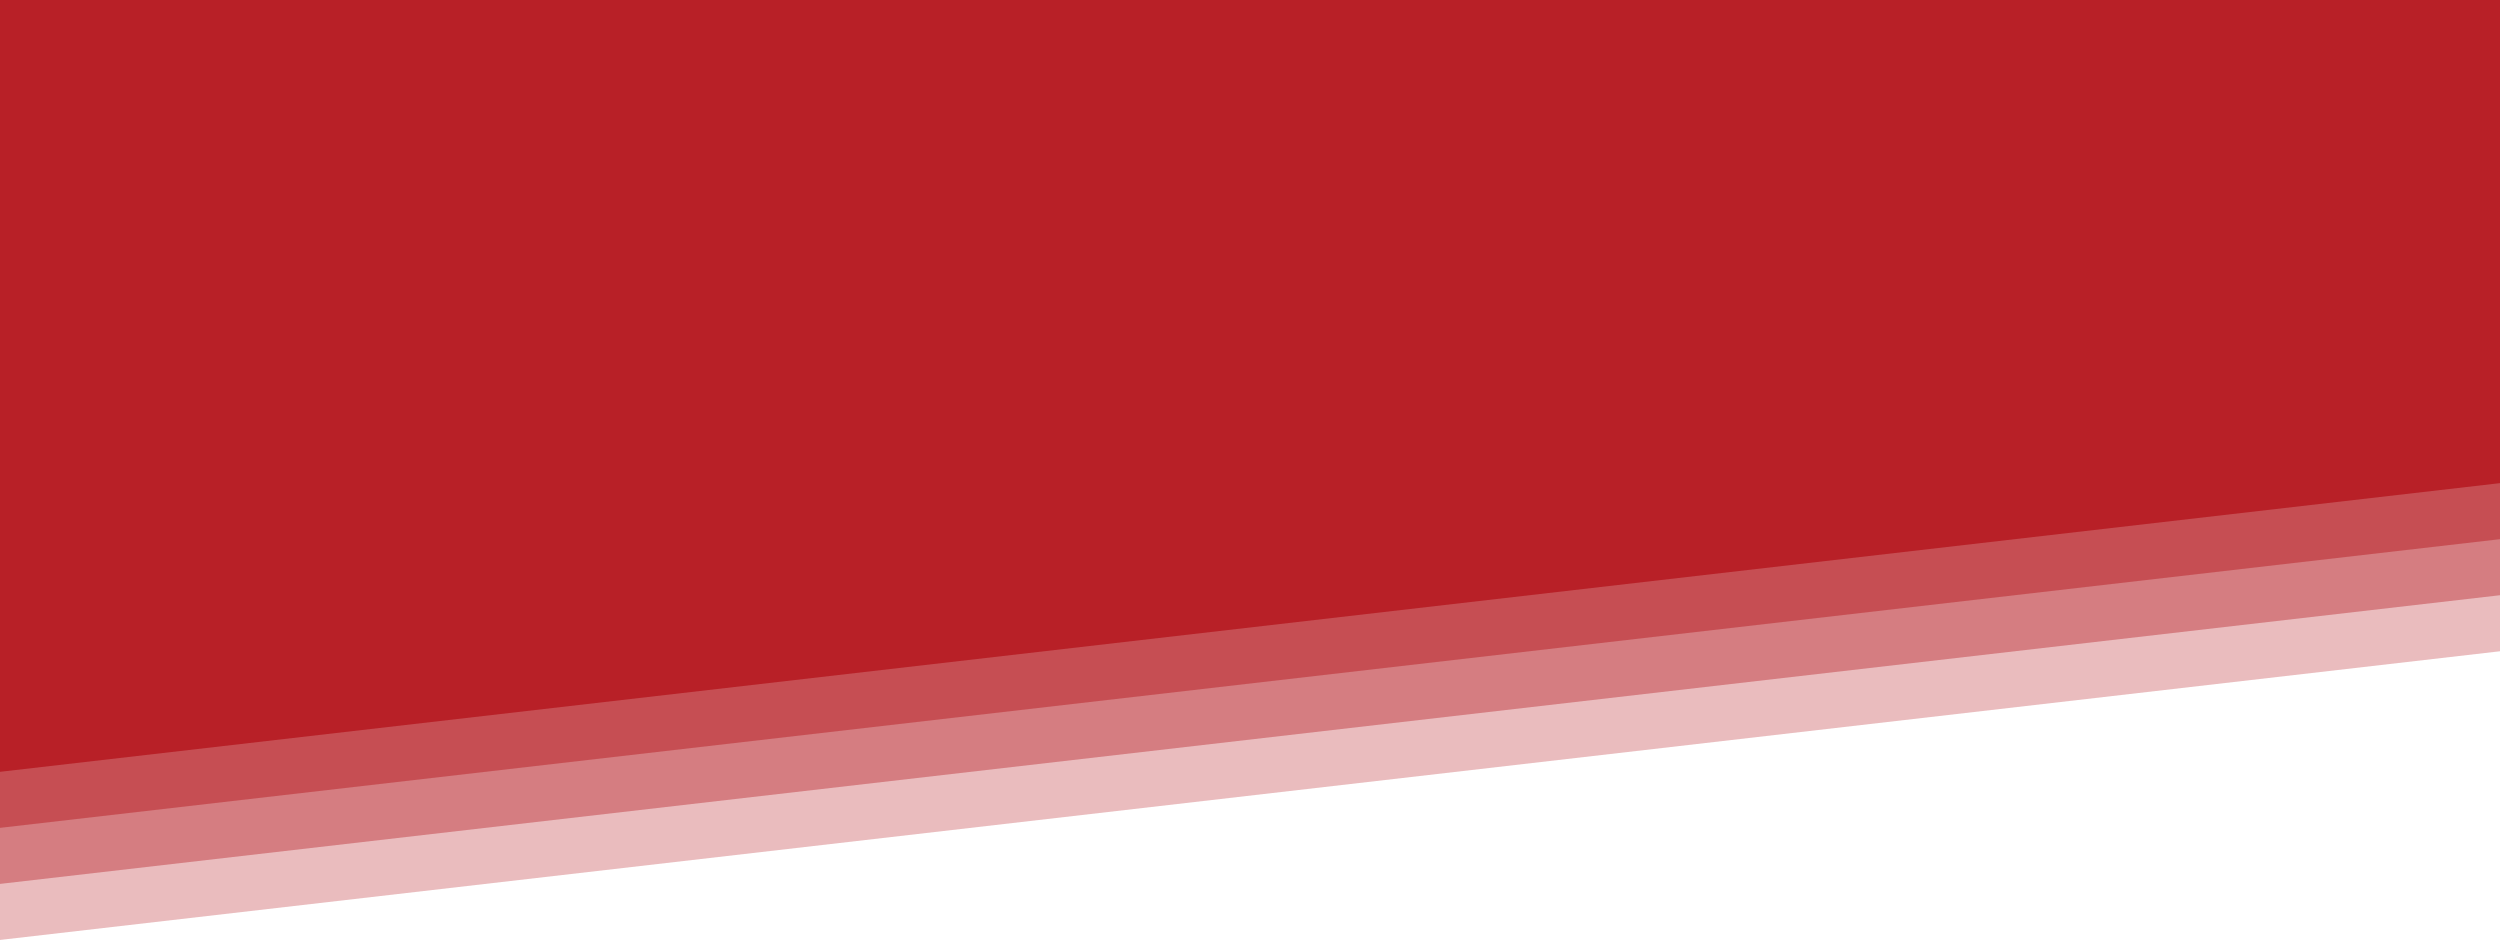
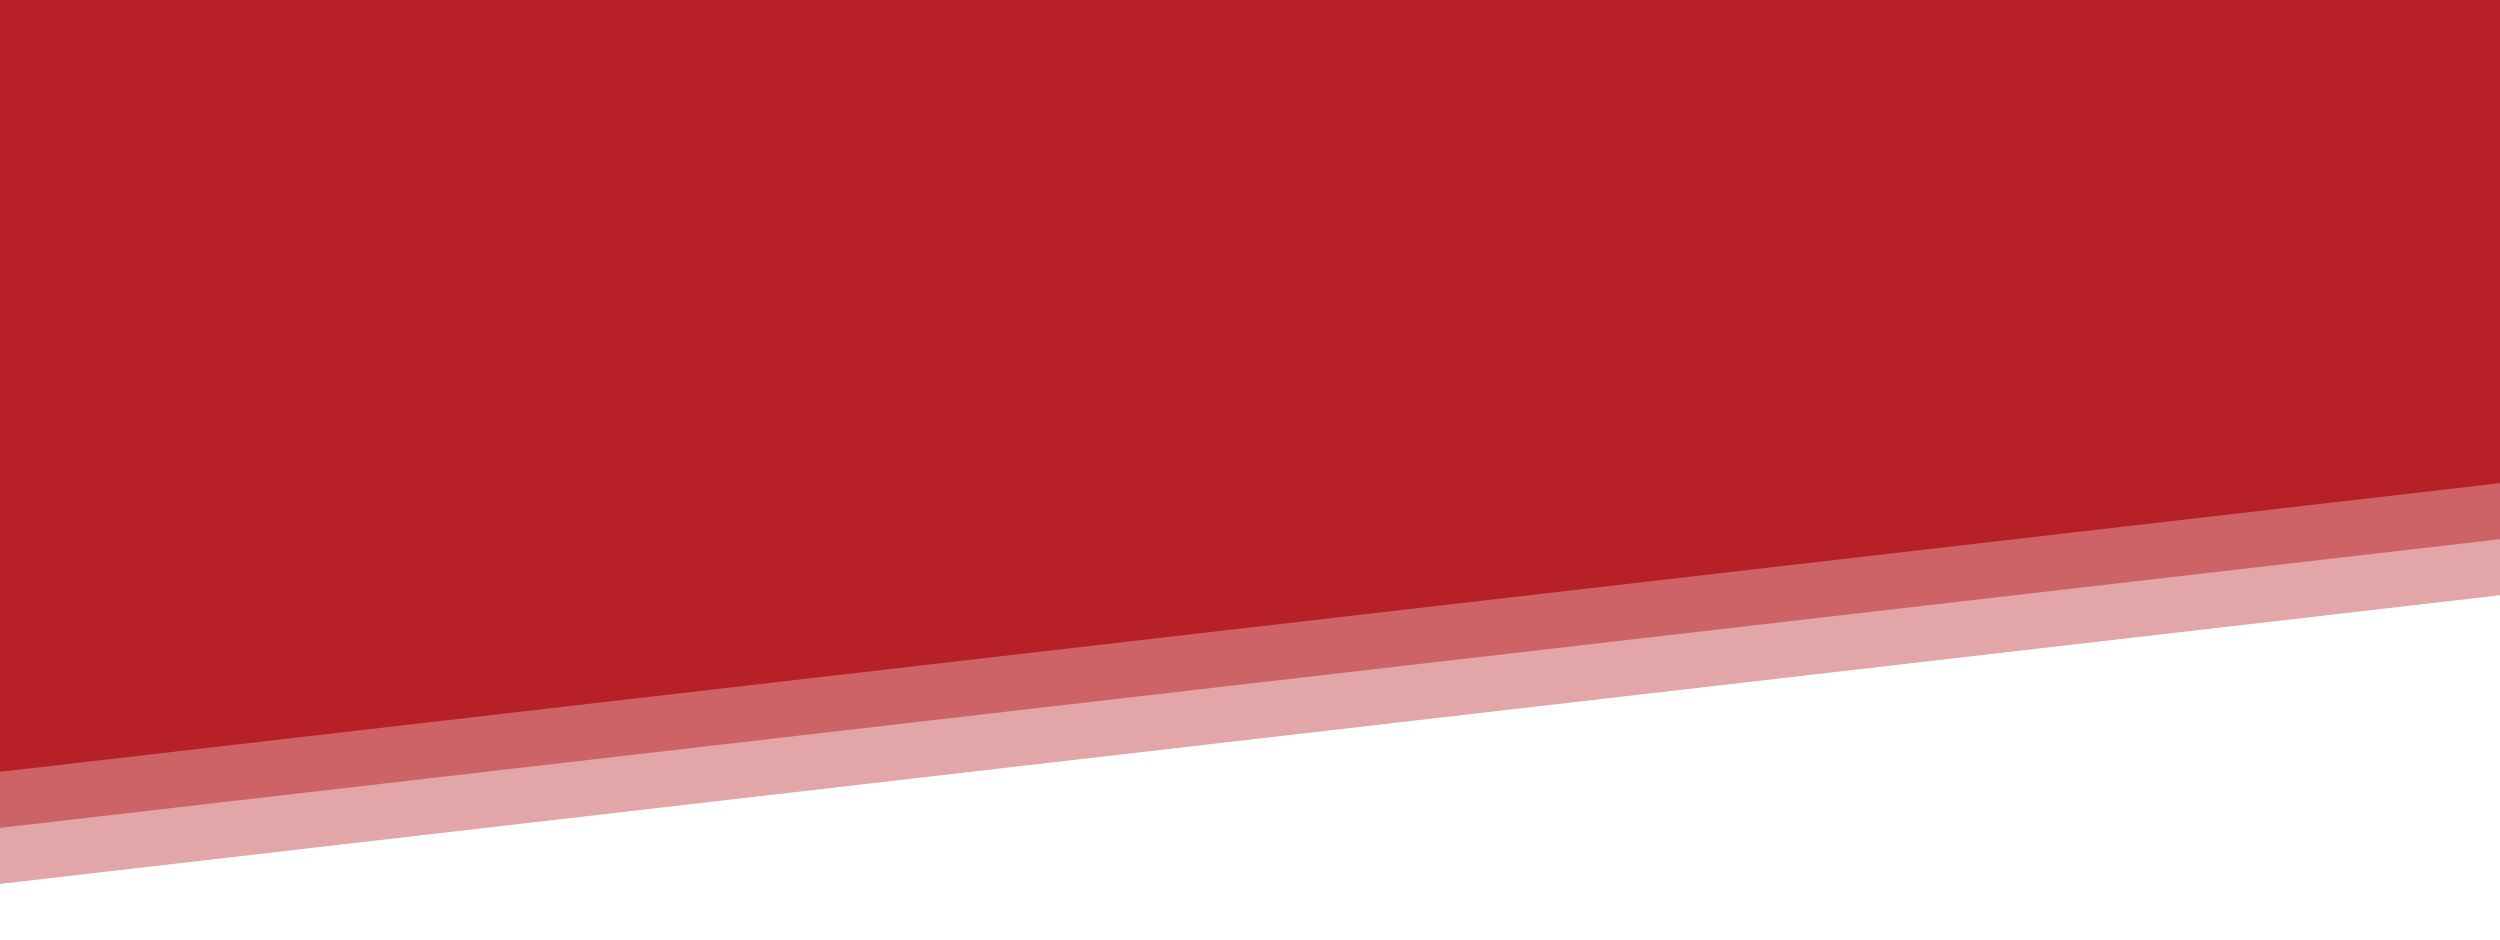
<svg xmlns="http://www.w3.org/2000/svg" version="1.1" id="Layer_1" x="0px" y="0px" viewBox="0 0 1918.2 721.2" style="enable-background:new 0 0 1918.2 721.2;" xml:space="preserve">
  <style type="text/css">
	.st0{opacity:0.3;fill:#b82027;enable-background:new    ;}
	.st1{opacity:0.4;fill:#b82027;enable-background:new    ;}
	.st2{opacity:0.5;fill:#b82027;enable-background:new    ;}
	.st3{fill:#b82027;}
</style>
-   <path id="Path_13_00000156584293976607266210000001792478498767291274_" class="st0" d="M1918.2,499.7L0,721.2V0h1918.2V499.7z" />
  <path id="Path_15" class="st1" d="M1918.2,456.7L0,678.2V0h1918.2V456.7z" />
  <path id="Path_16" class="st2" d="M1918.2,413.7L0,635.2V0h1918.2V413.7z" />
  <path id="Path_17" class="st3" d="M1918.2,370.7L0,592.2V0h1918.2V370.7z" />
</svg>